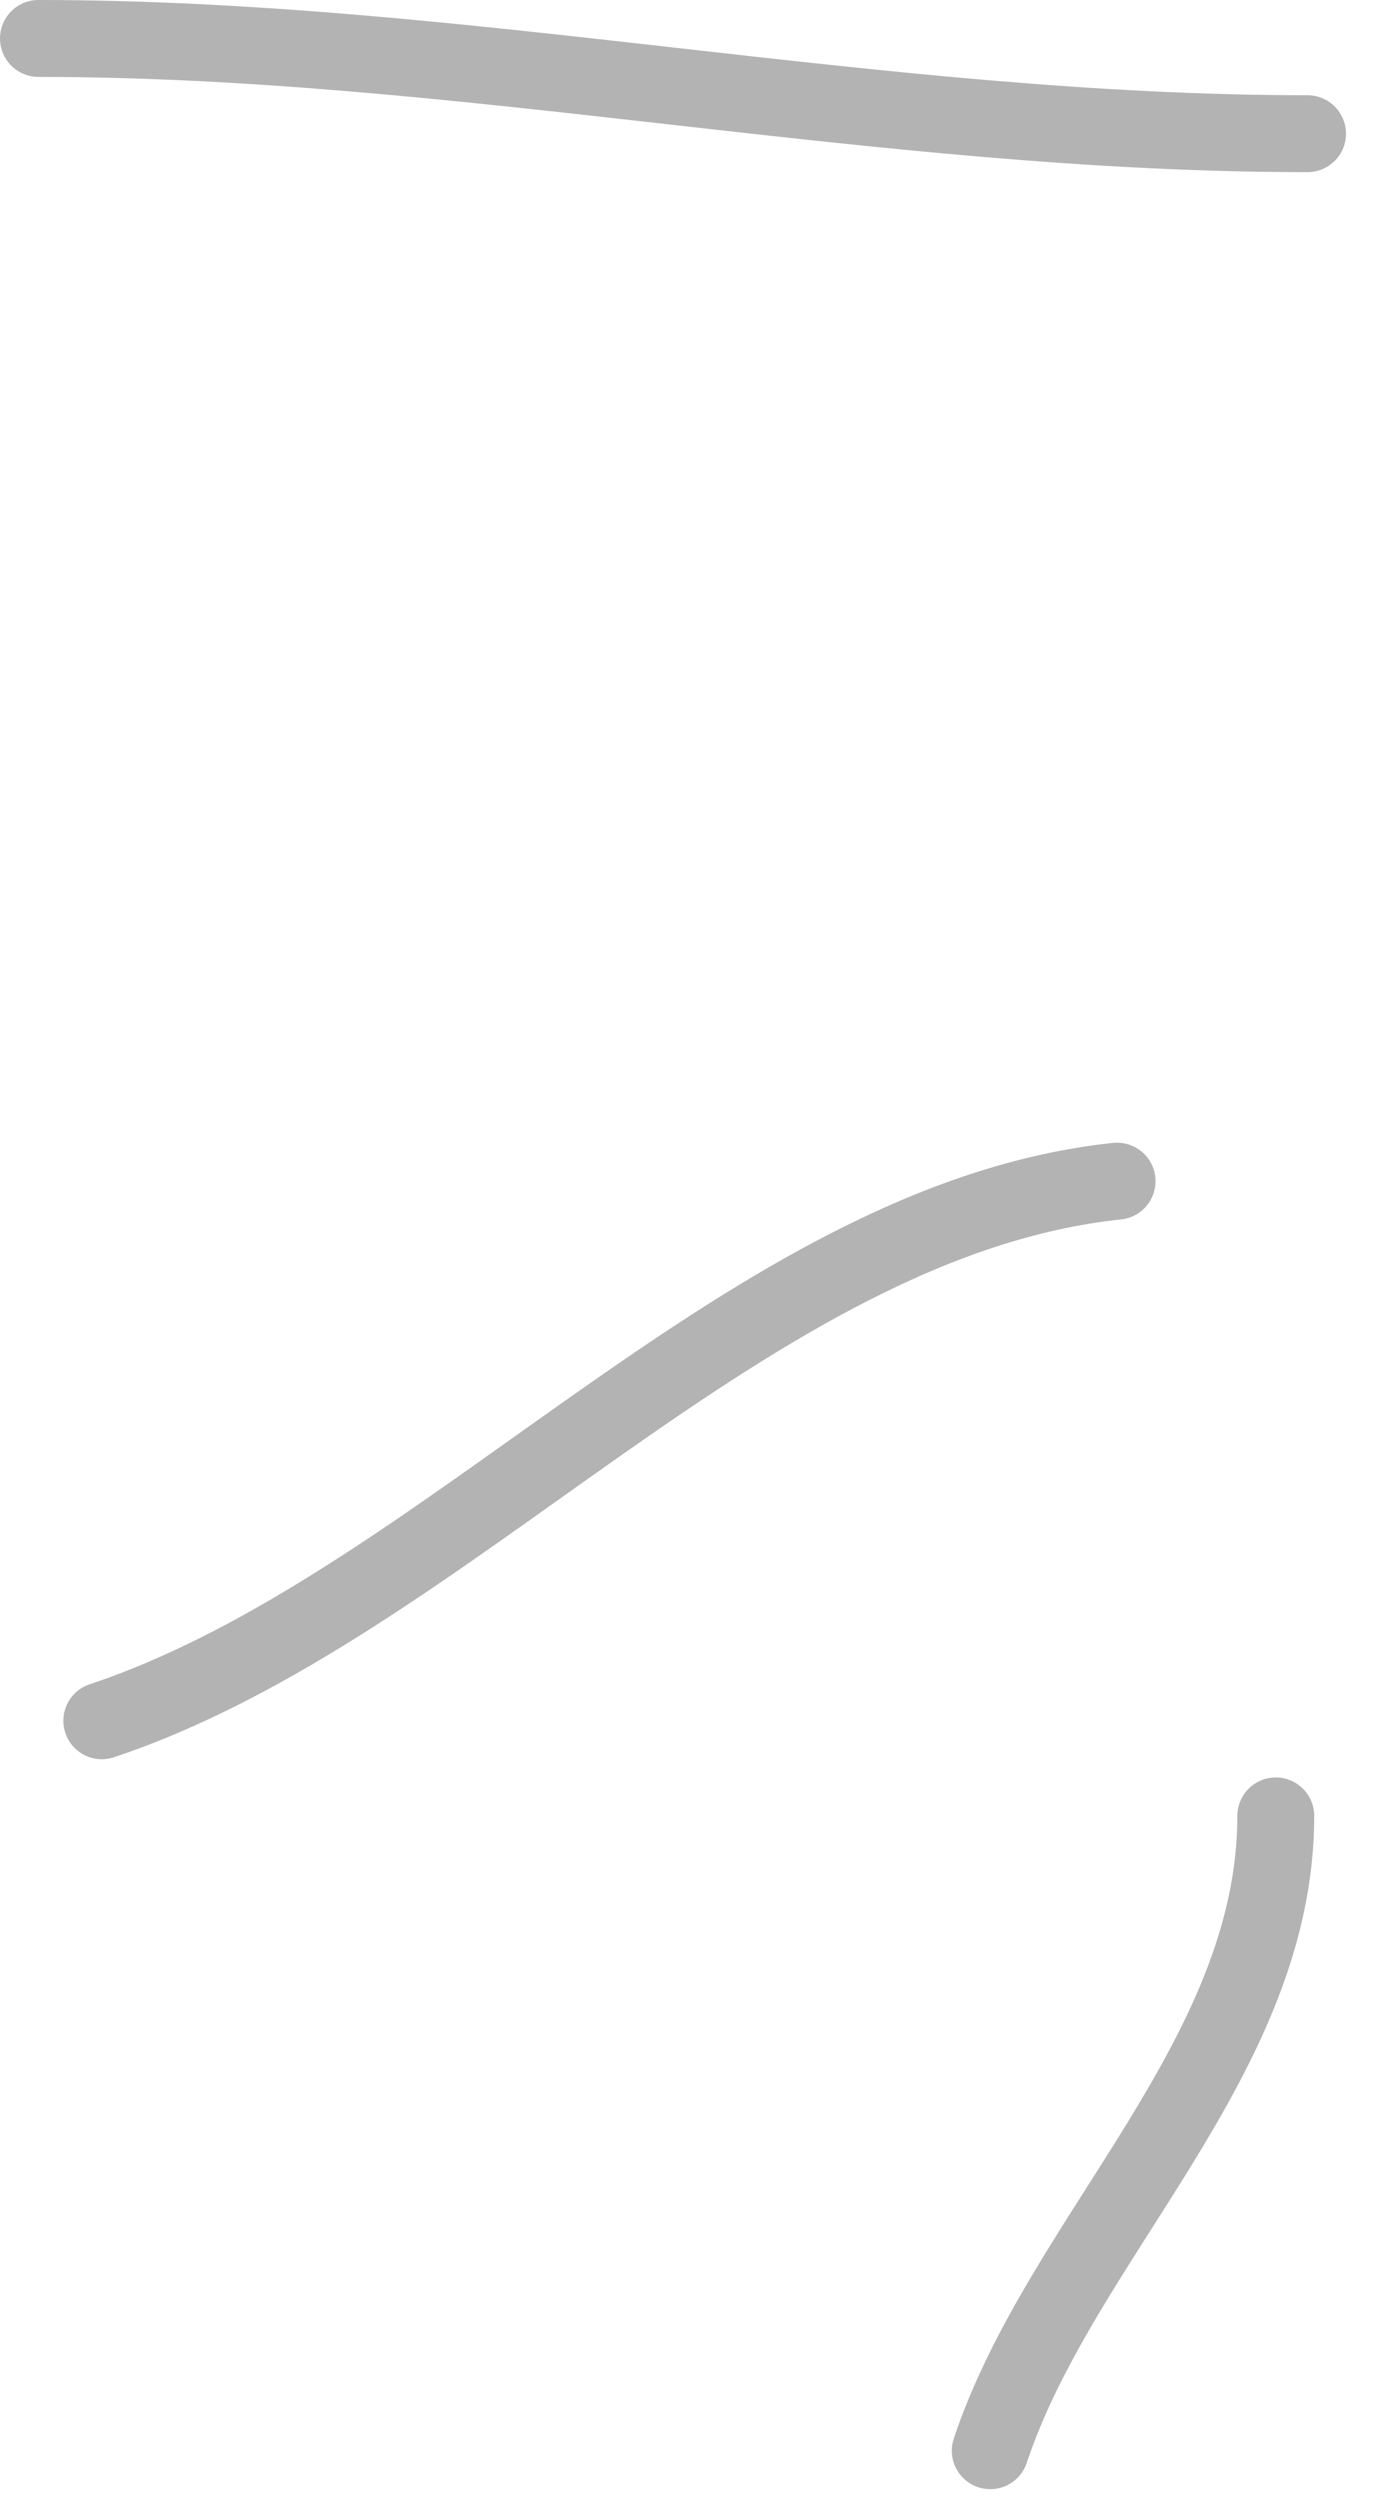
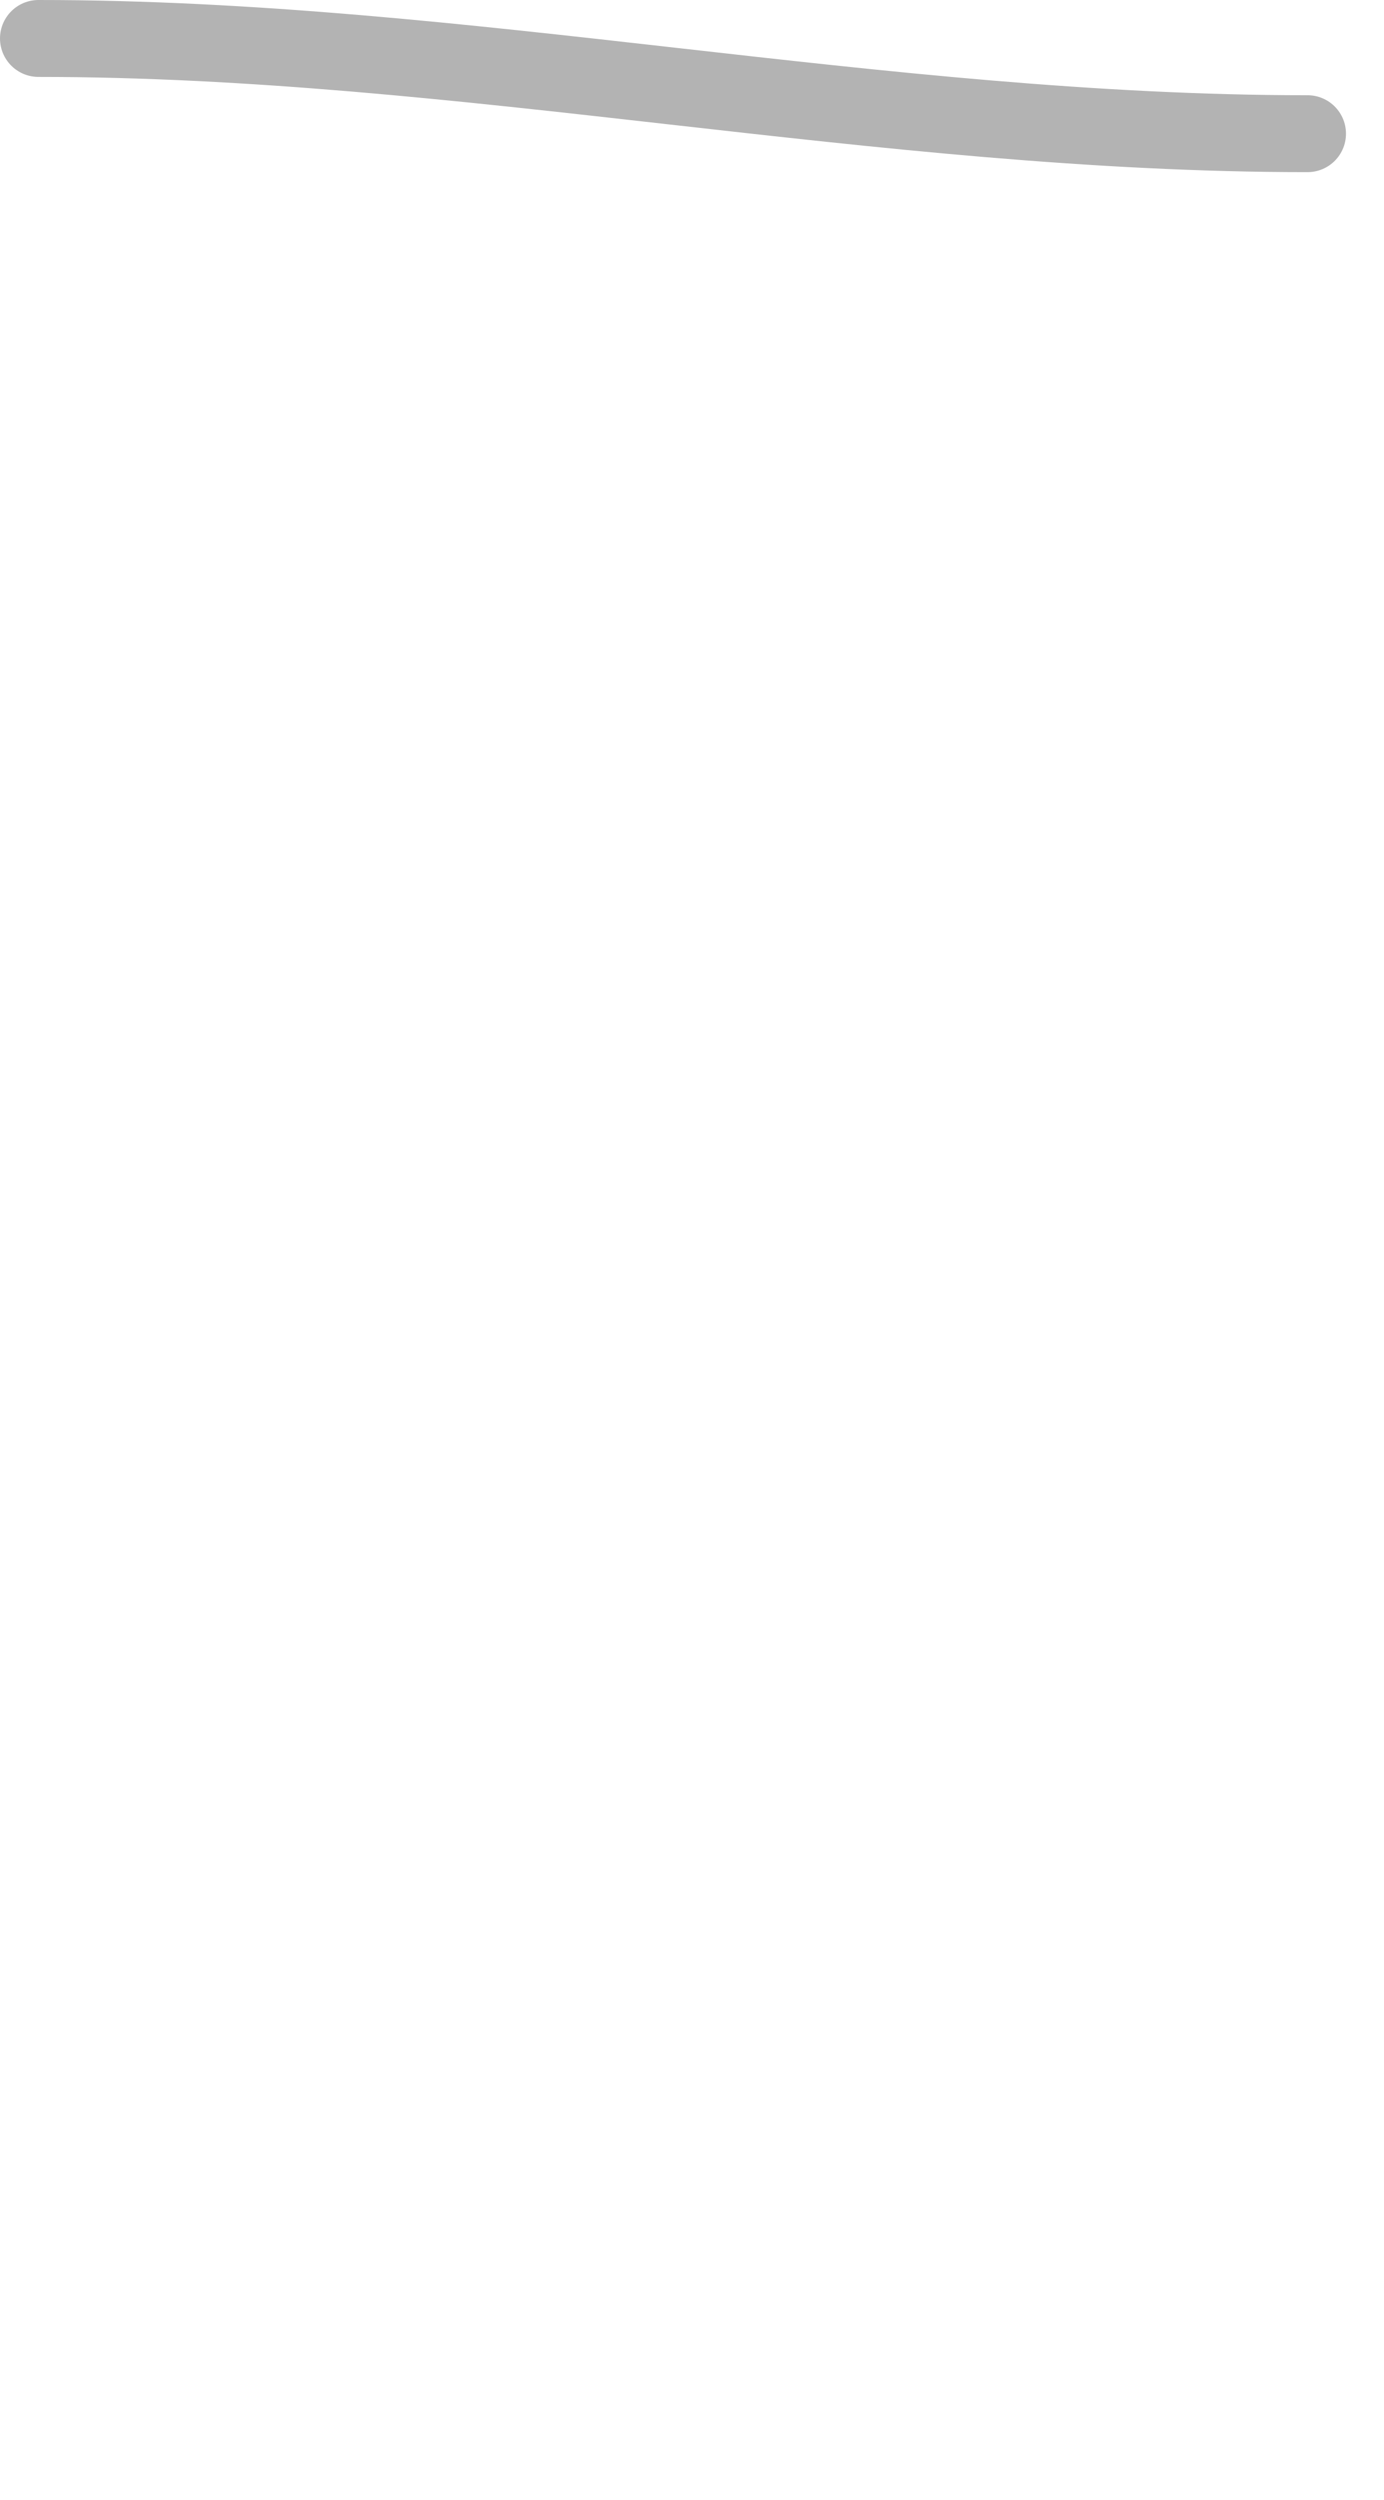
<svg xmlns="http://www.w3.org/2000/svg" width="36" height="65" viewBox="0 0 36 65" fill="none">
  <path d="M34.011 3.476C22.874 3.476 12.076 1 1 1" stroke="#B3B3B3" stroke-width="2" stroke-linecap="round" />
-   <path d="M29.057 30.711C19.513 31.716 11.627 41.748 2.648 44.741" stroke="#B3B3B3" stroke-width="2" stroke-linecap="round" />
-   <path d="M33.185 47.215C33.185 53.484 27.608 58.169 25.758 63.72" stroke="#B3B3B3" stroke-width="2" stroke-linecap="round" />
</svg>